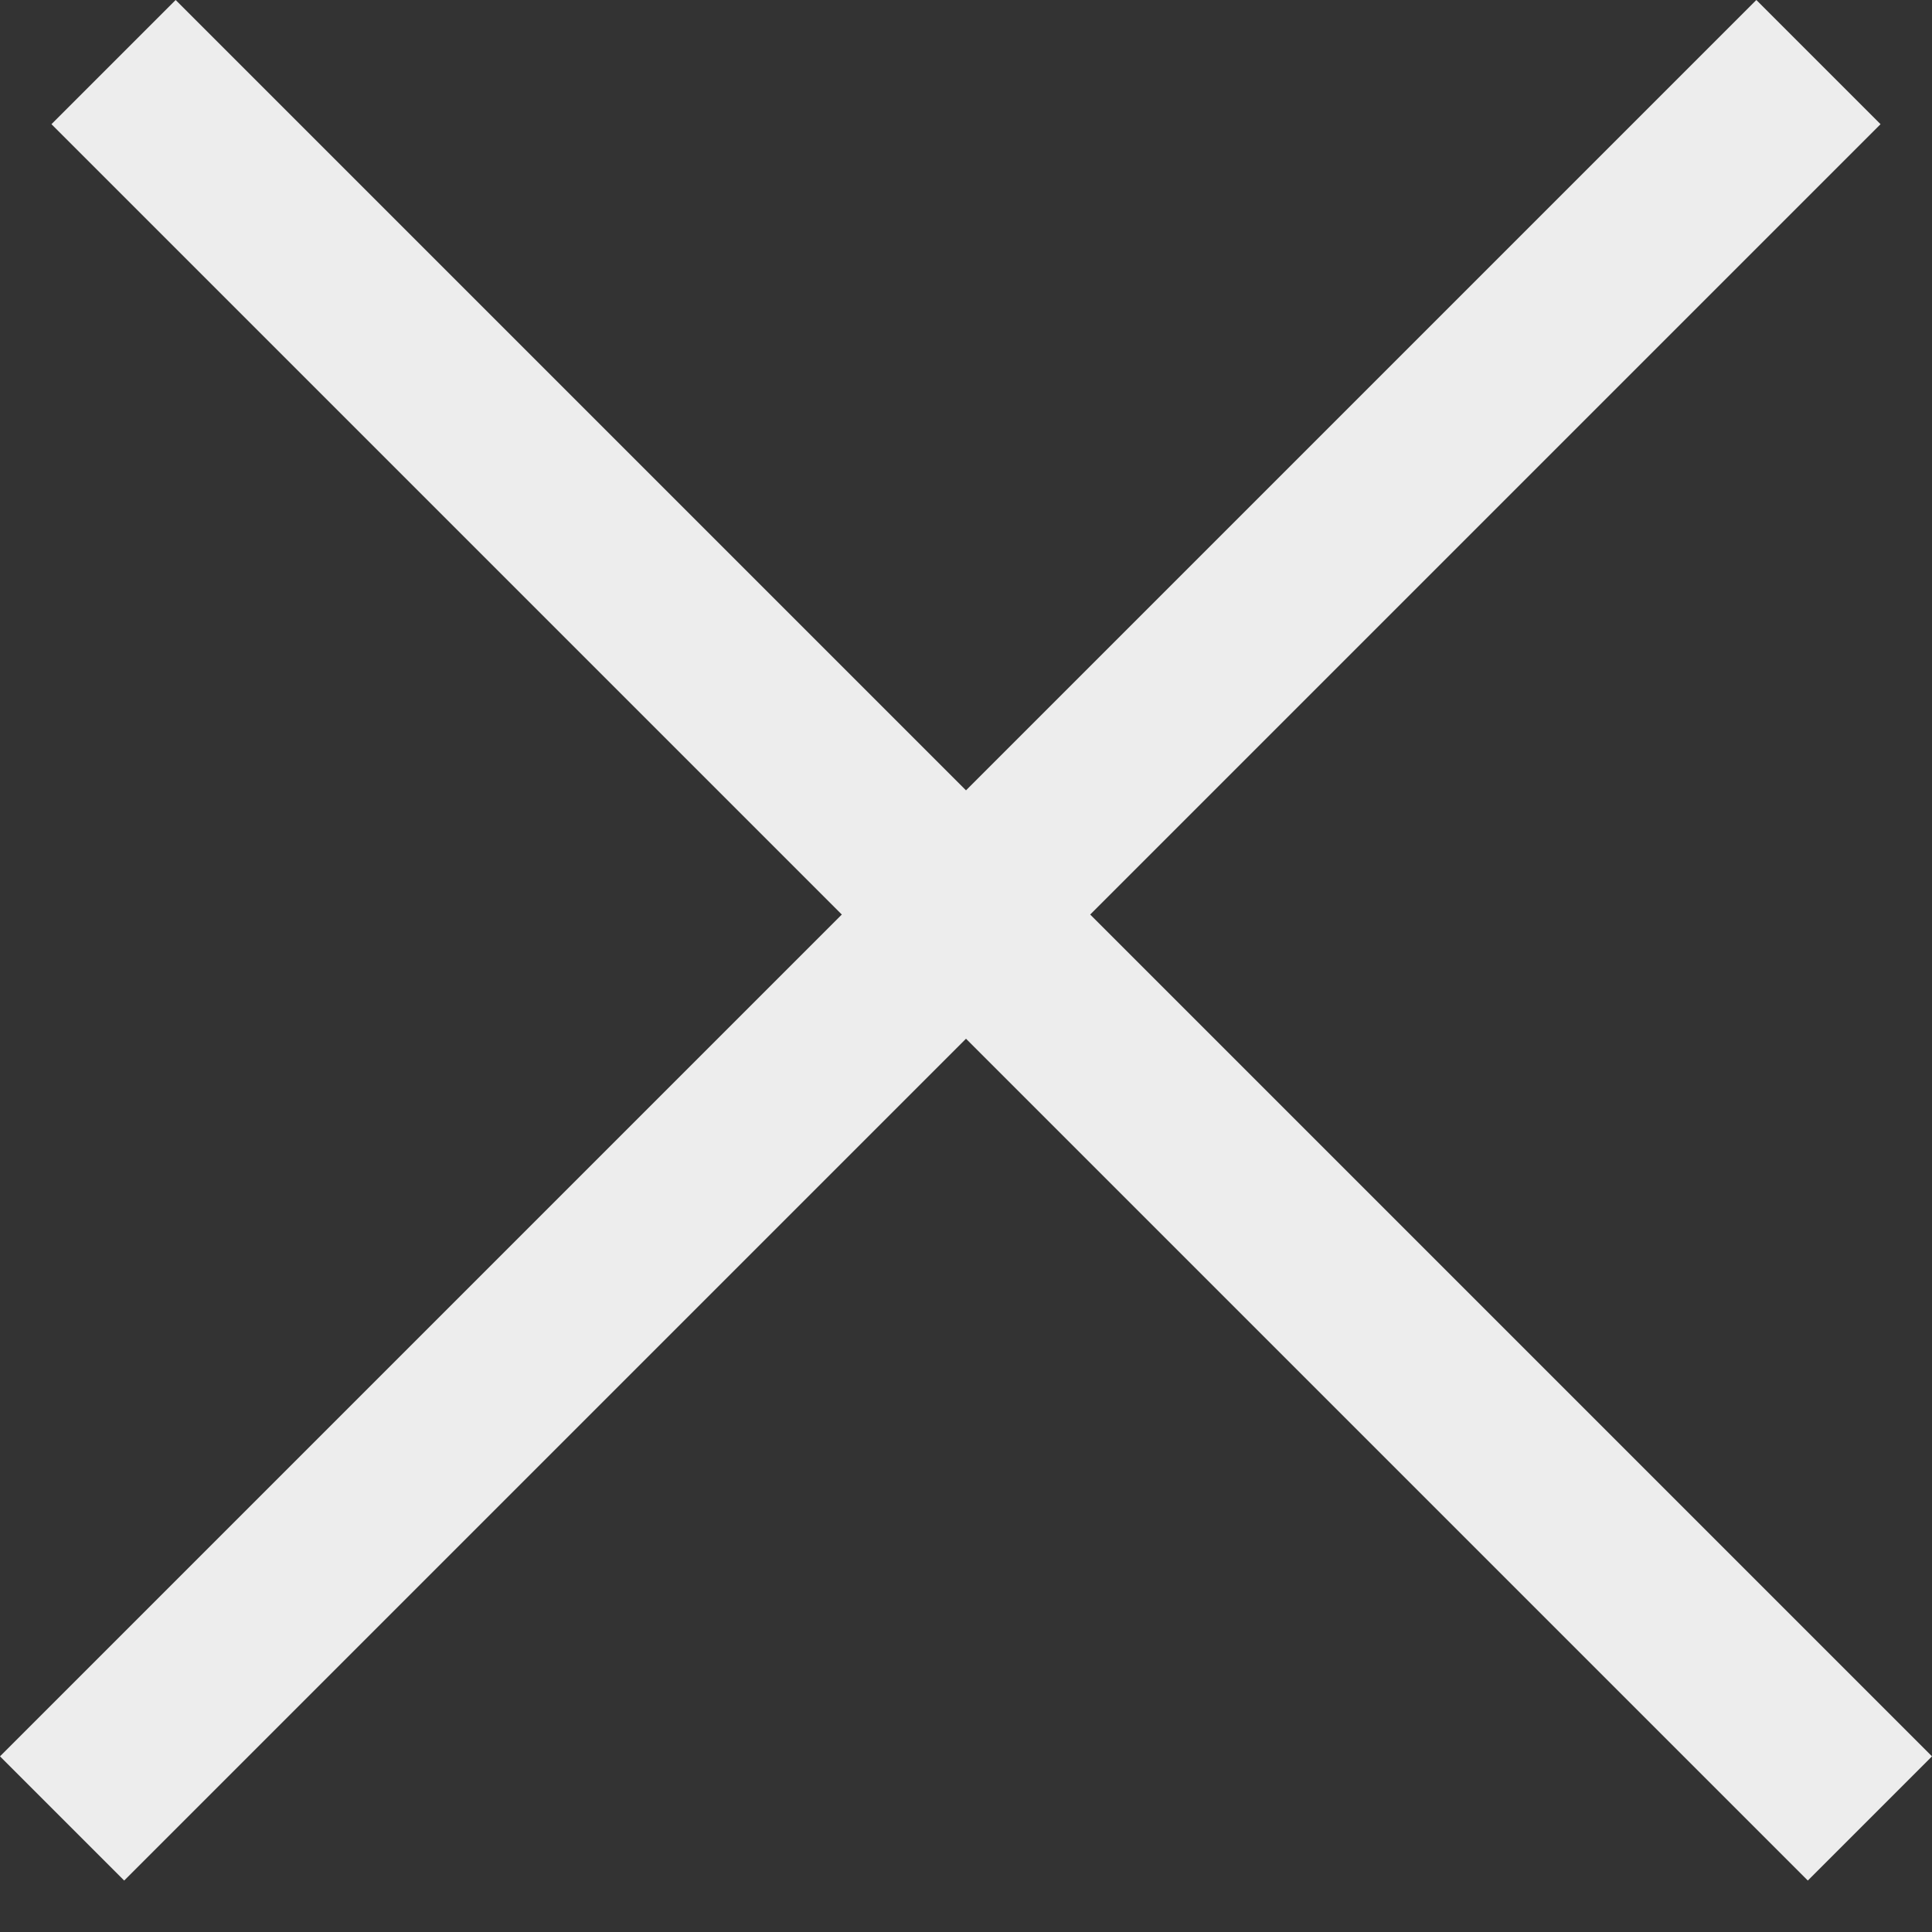
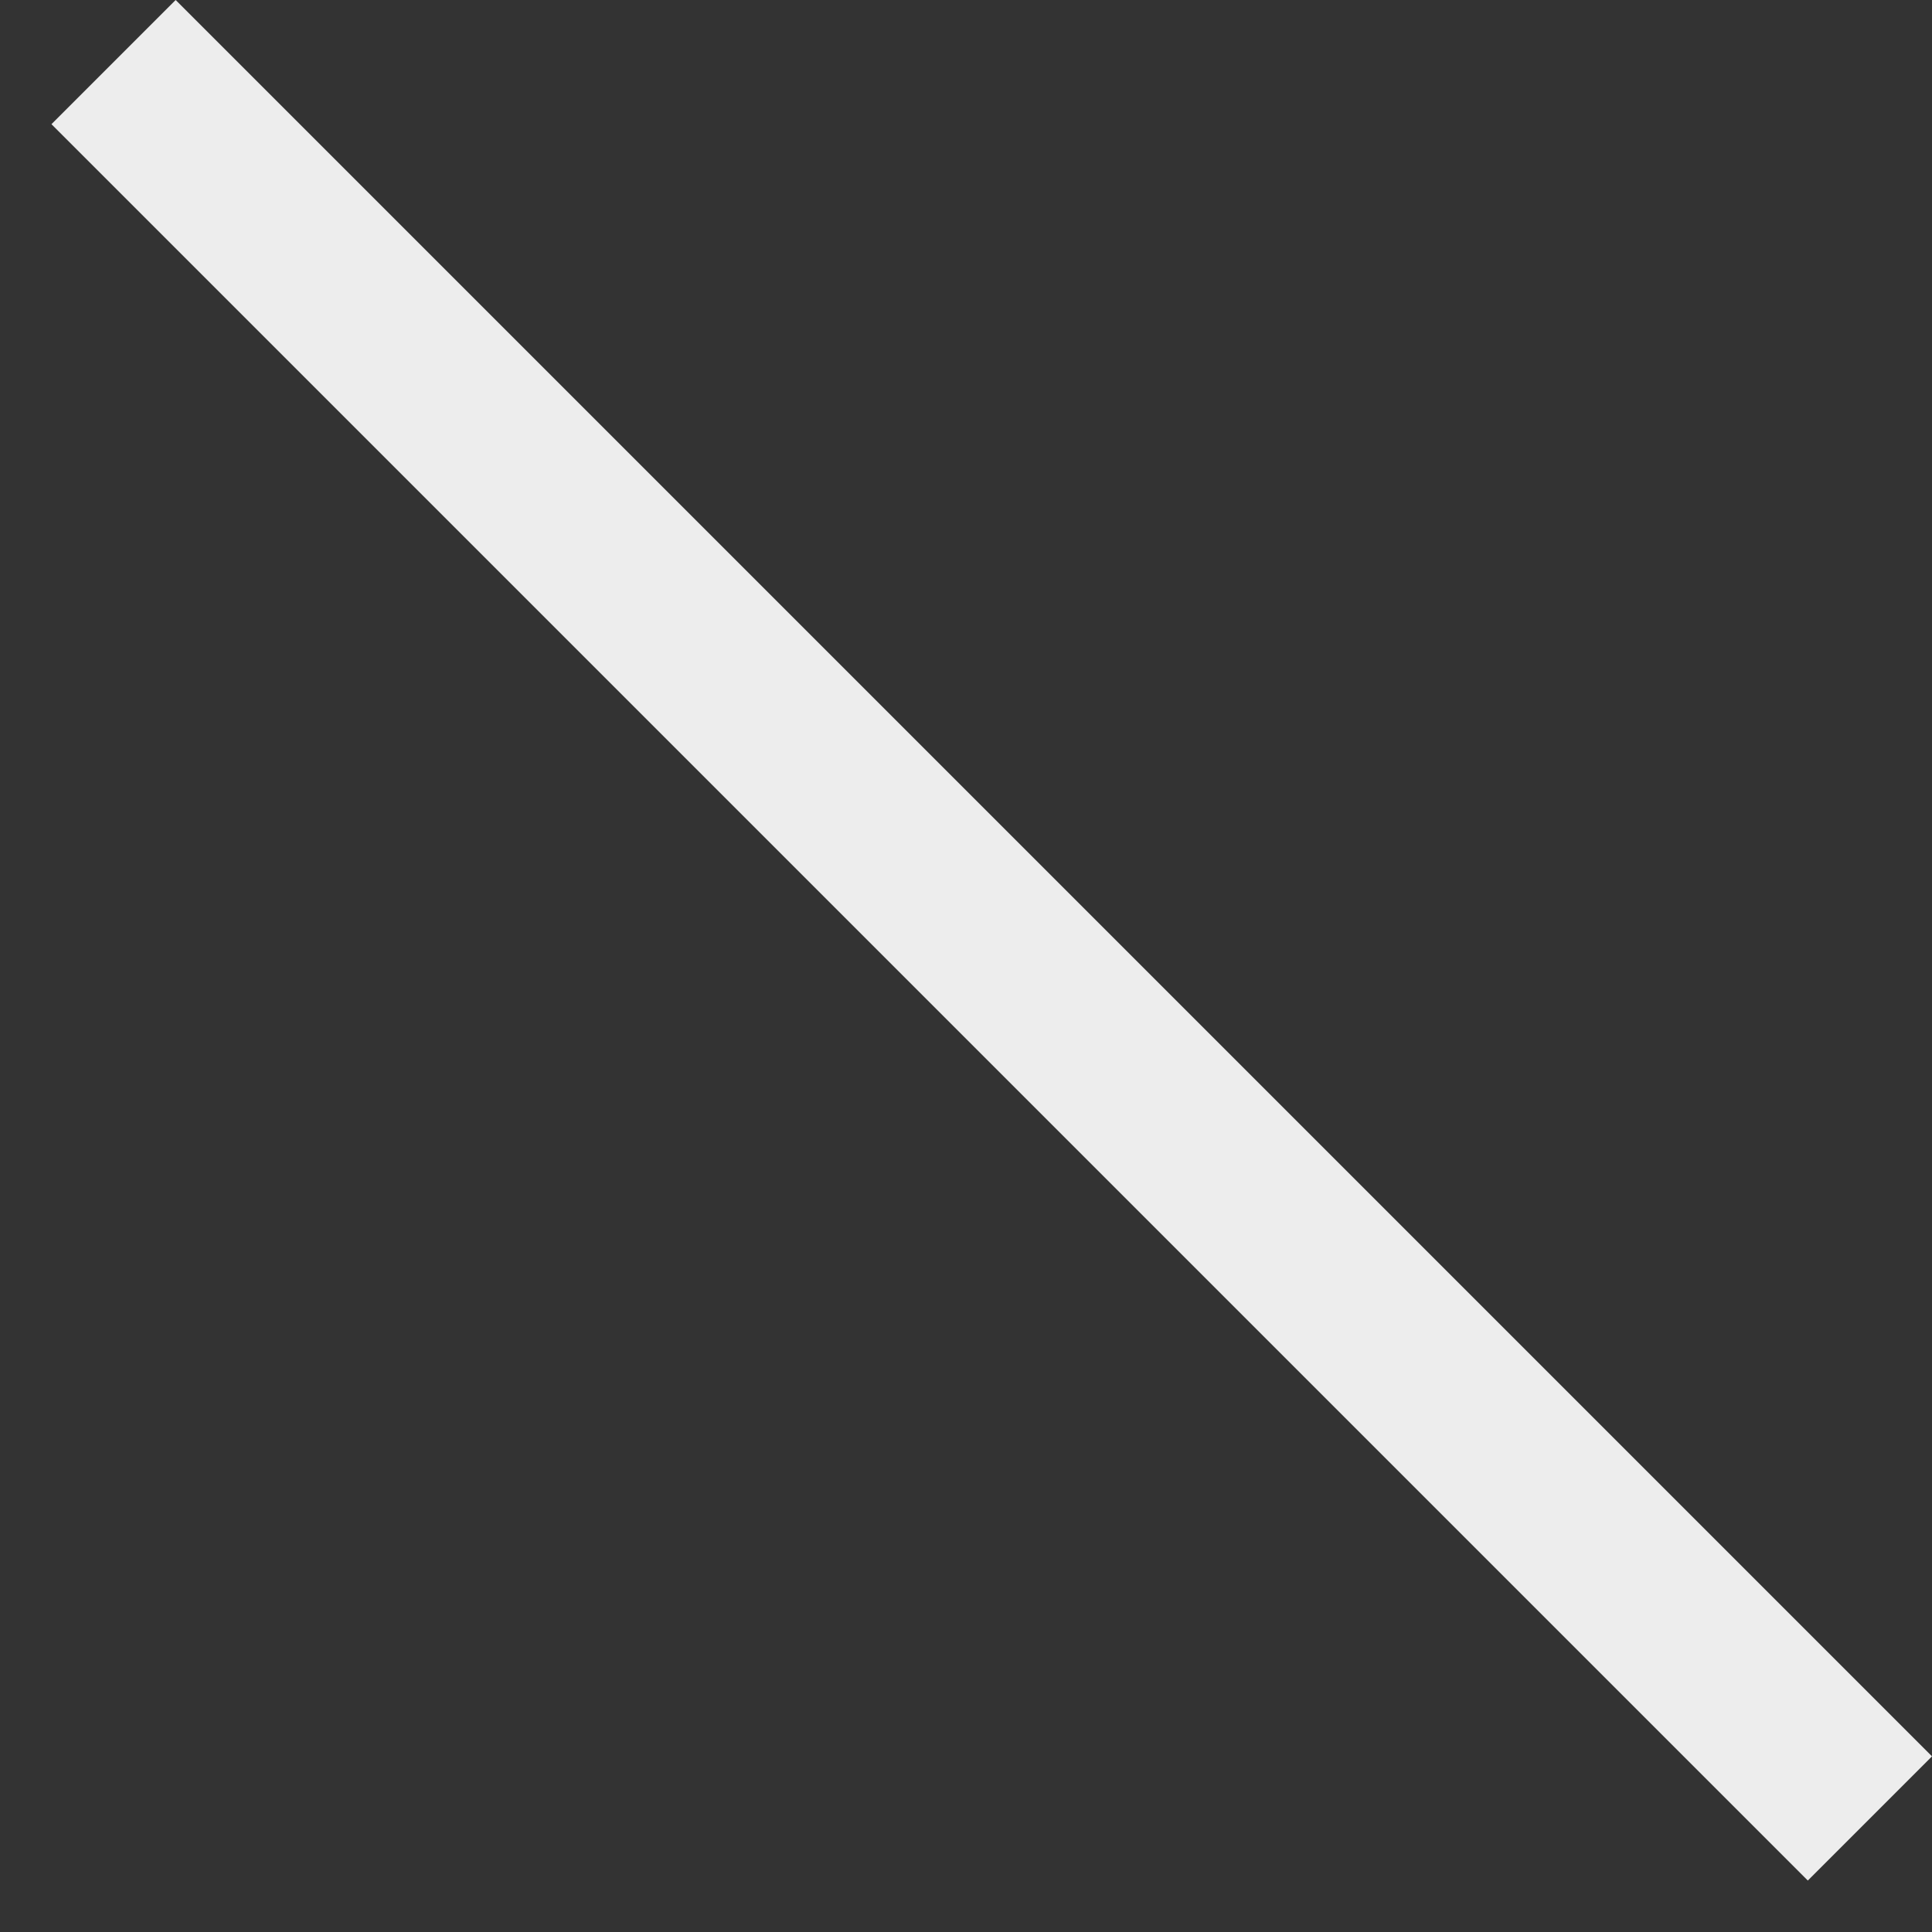
<svg xmlns="http://www.w3.org/2000/svg" xmlns:ns1="http://www.serif.com/" width="100%" height="100%" viewBox="0 0 22 22" version="1.1" xml:space="preserve" style="fill-rule:evenodd;clip-rule:evenodd;">
  <rect x="0" y="0" width="22" height="22" fill="#333333" stroke="none" />
  <path d="M1.293,0.707l20,20" style="fill:none;fill-rule:nonzero;stroke:#ededed;stroke-width:2px;" />
  <clipPath id="_clip1">
    <rect id="Line-40" ns1:id="Line 40" x="0" y="0" width="22" height="22" />
  </clipPath>
  <g clip-path="url(#_clip1)">
-     <path d="M20.707,0.707l-20,20" style="fill:none;fill-rule:nonzero;stroke:#ededed;stroke-width:2px;" />
-   </g>
+     </g>
</svg>